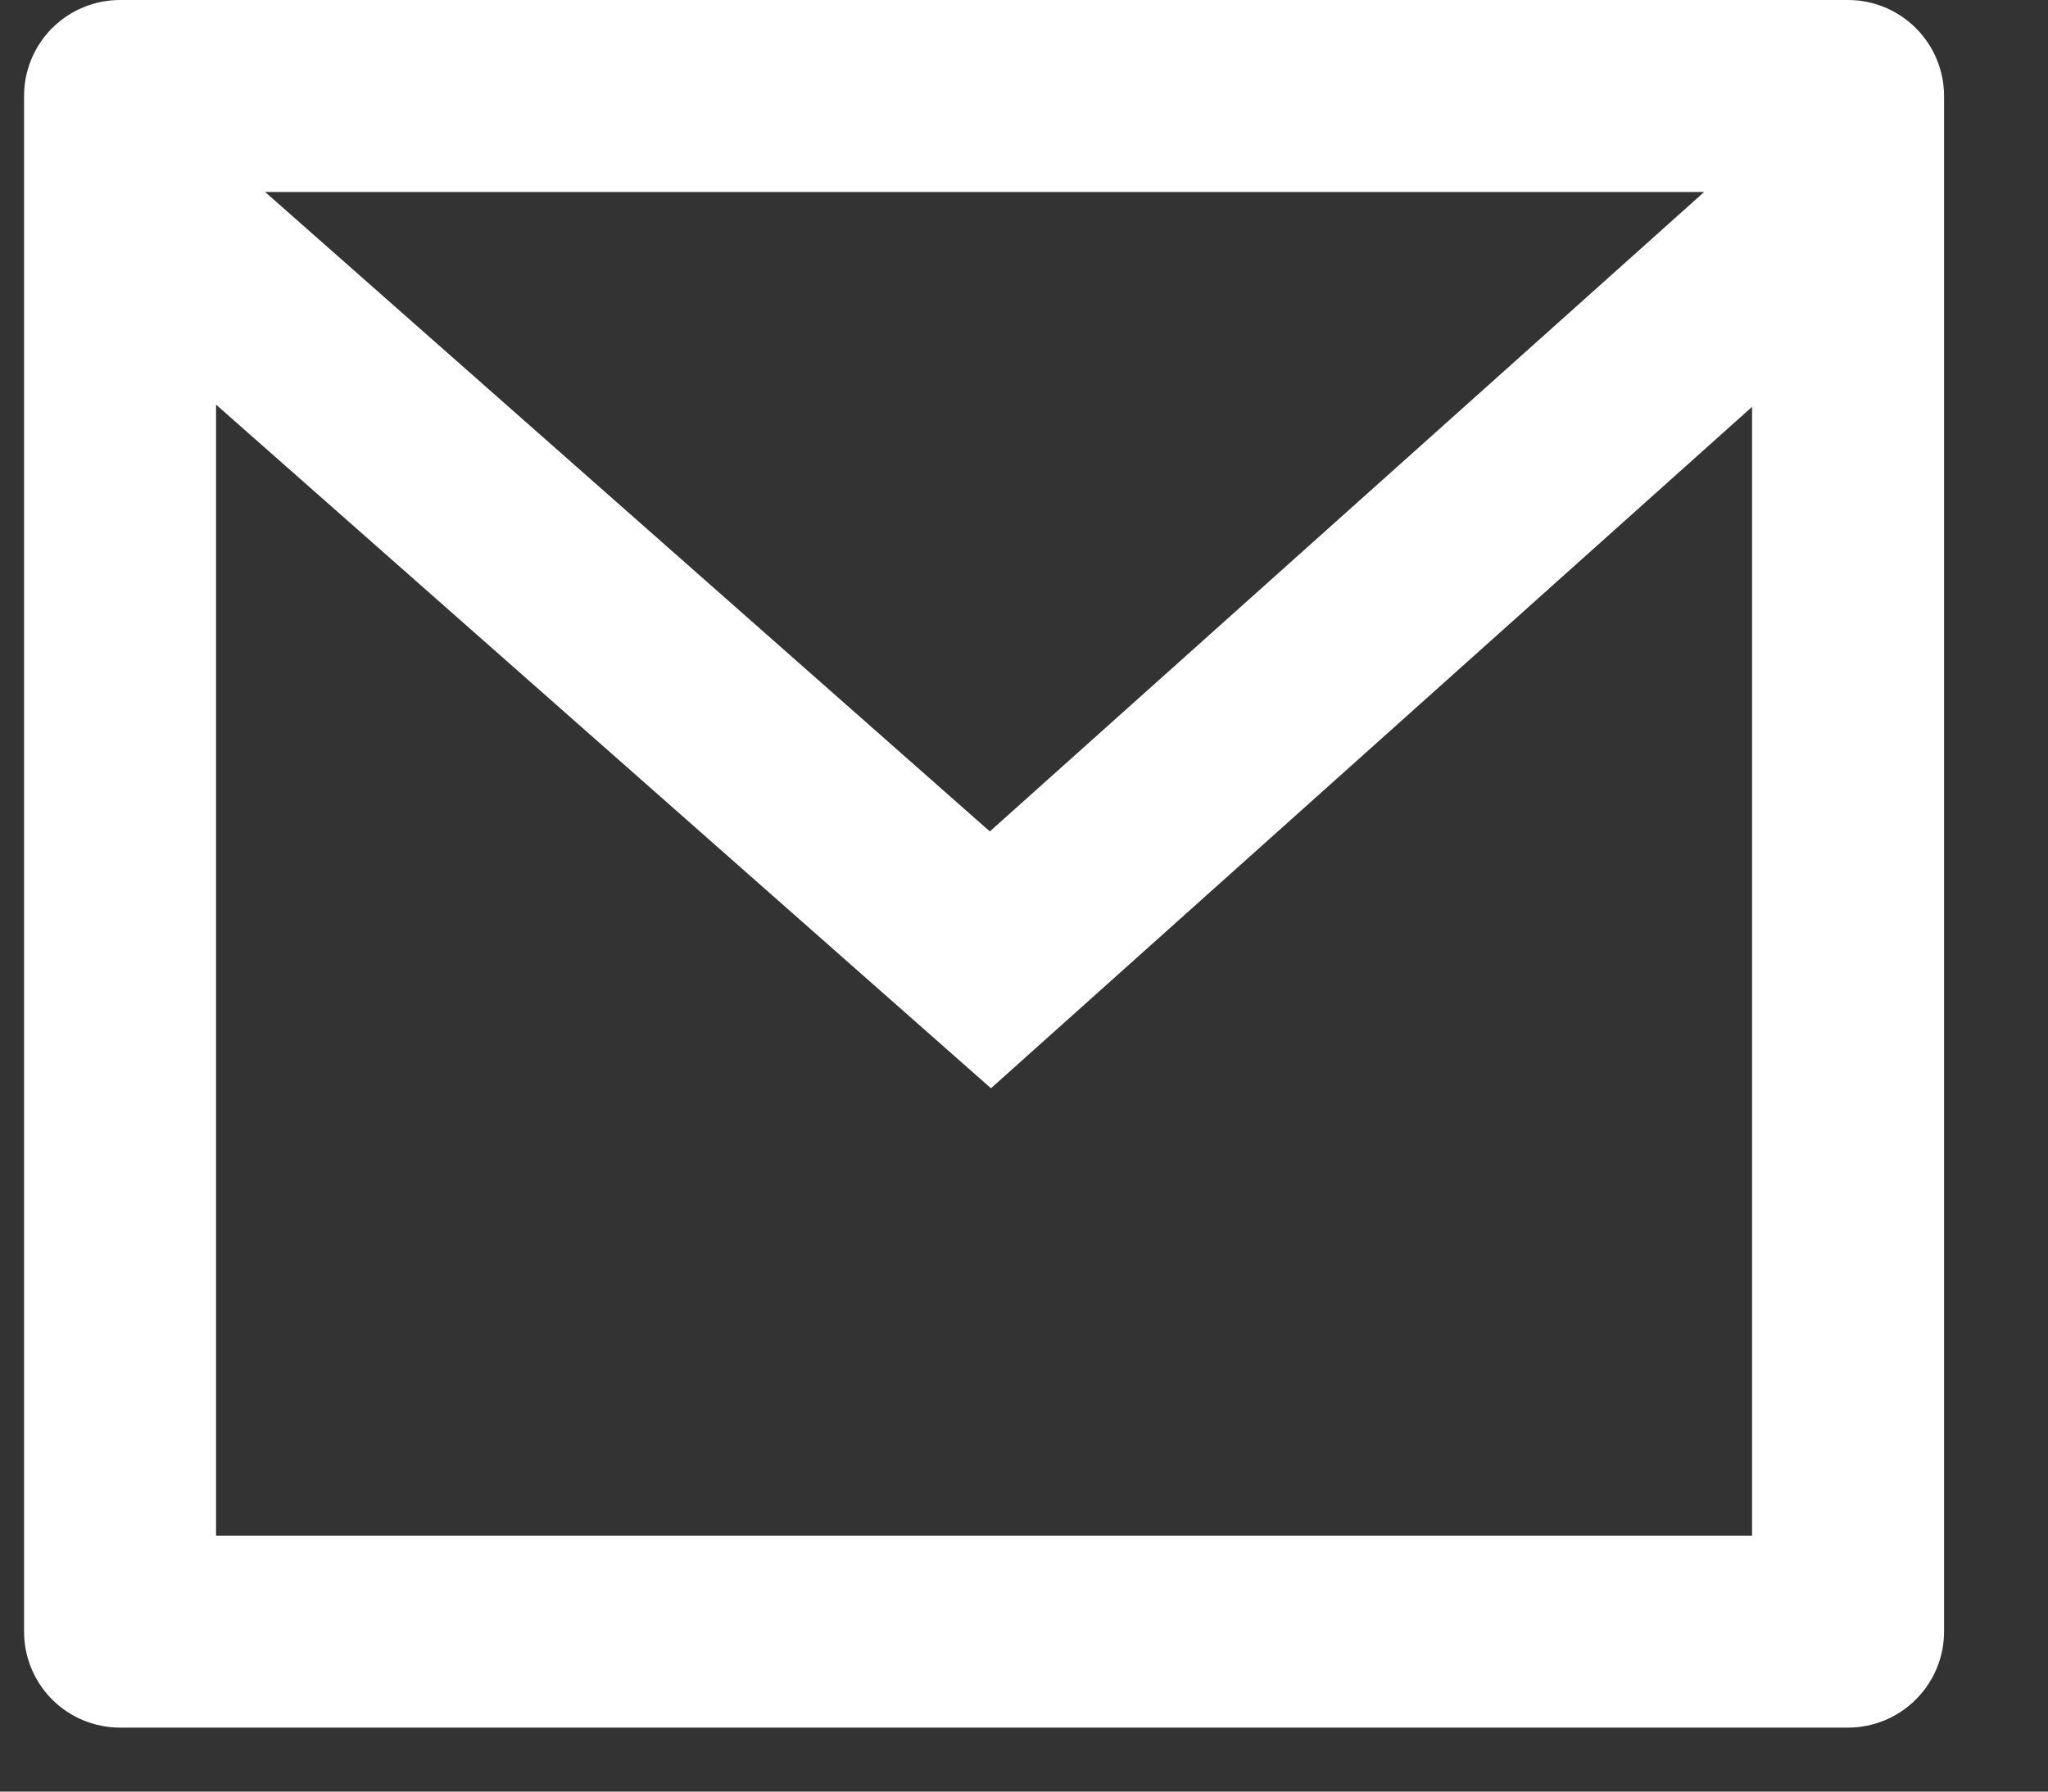
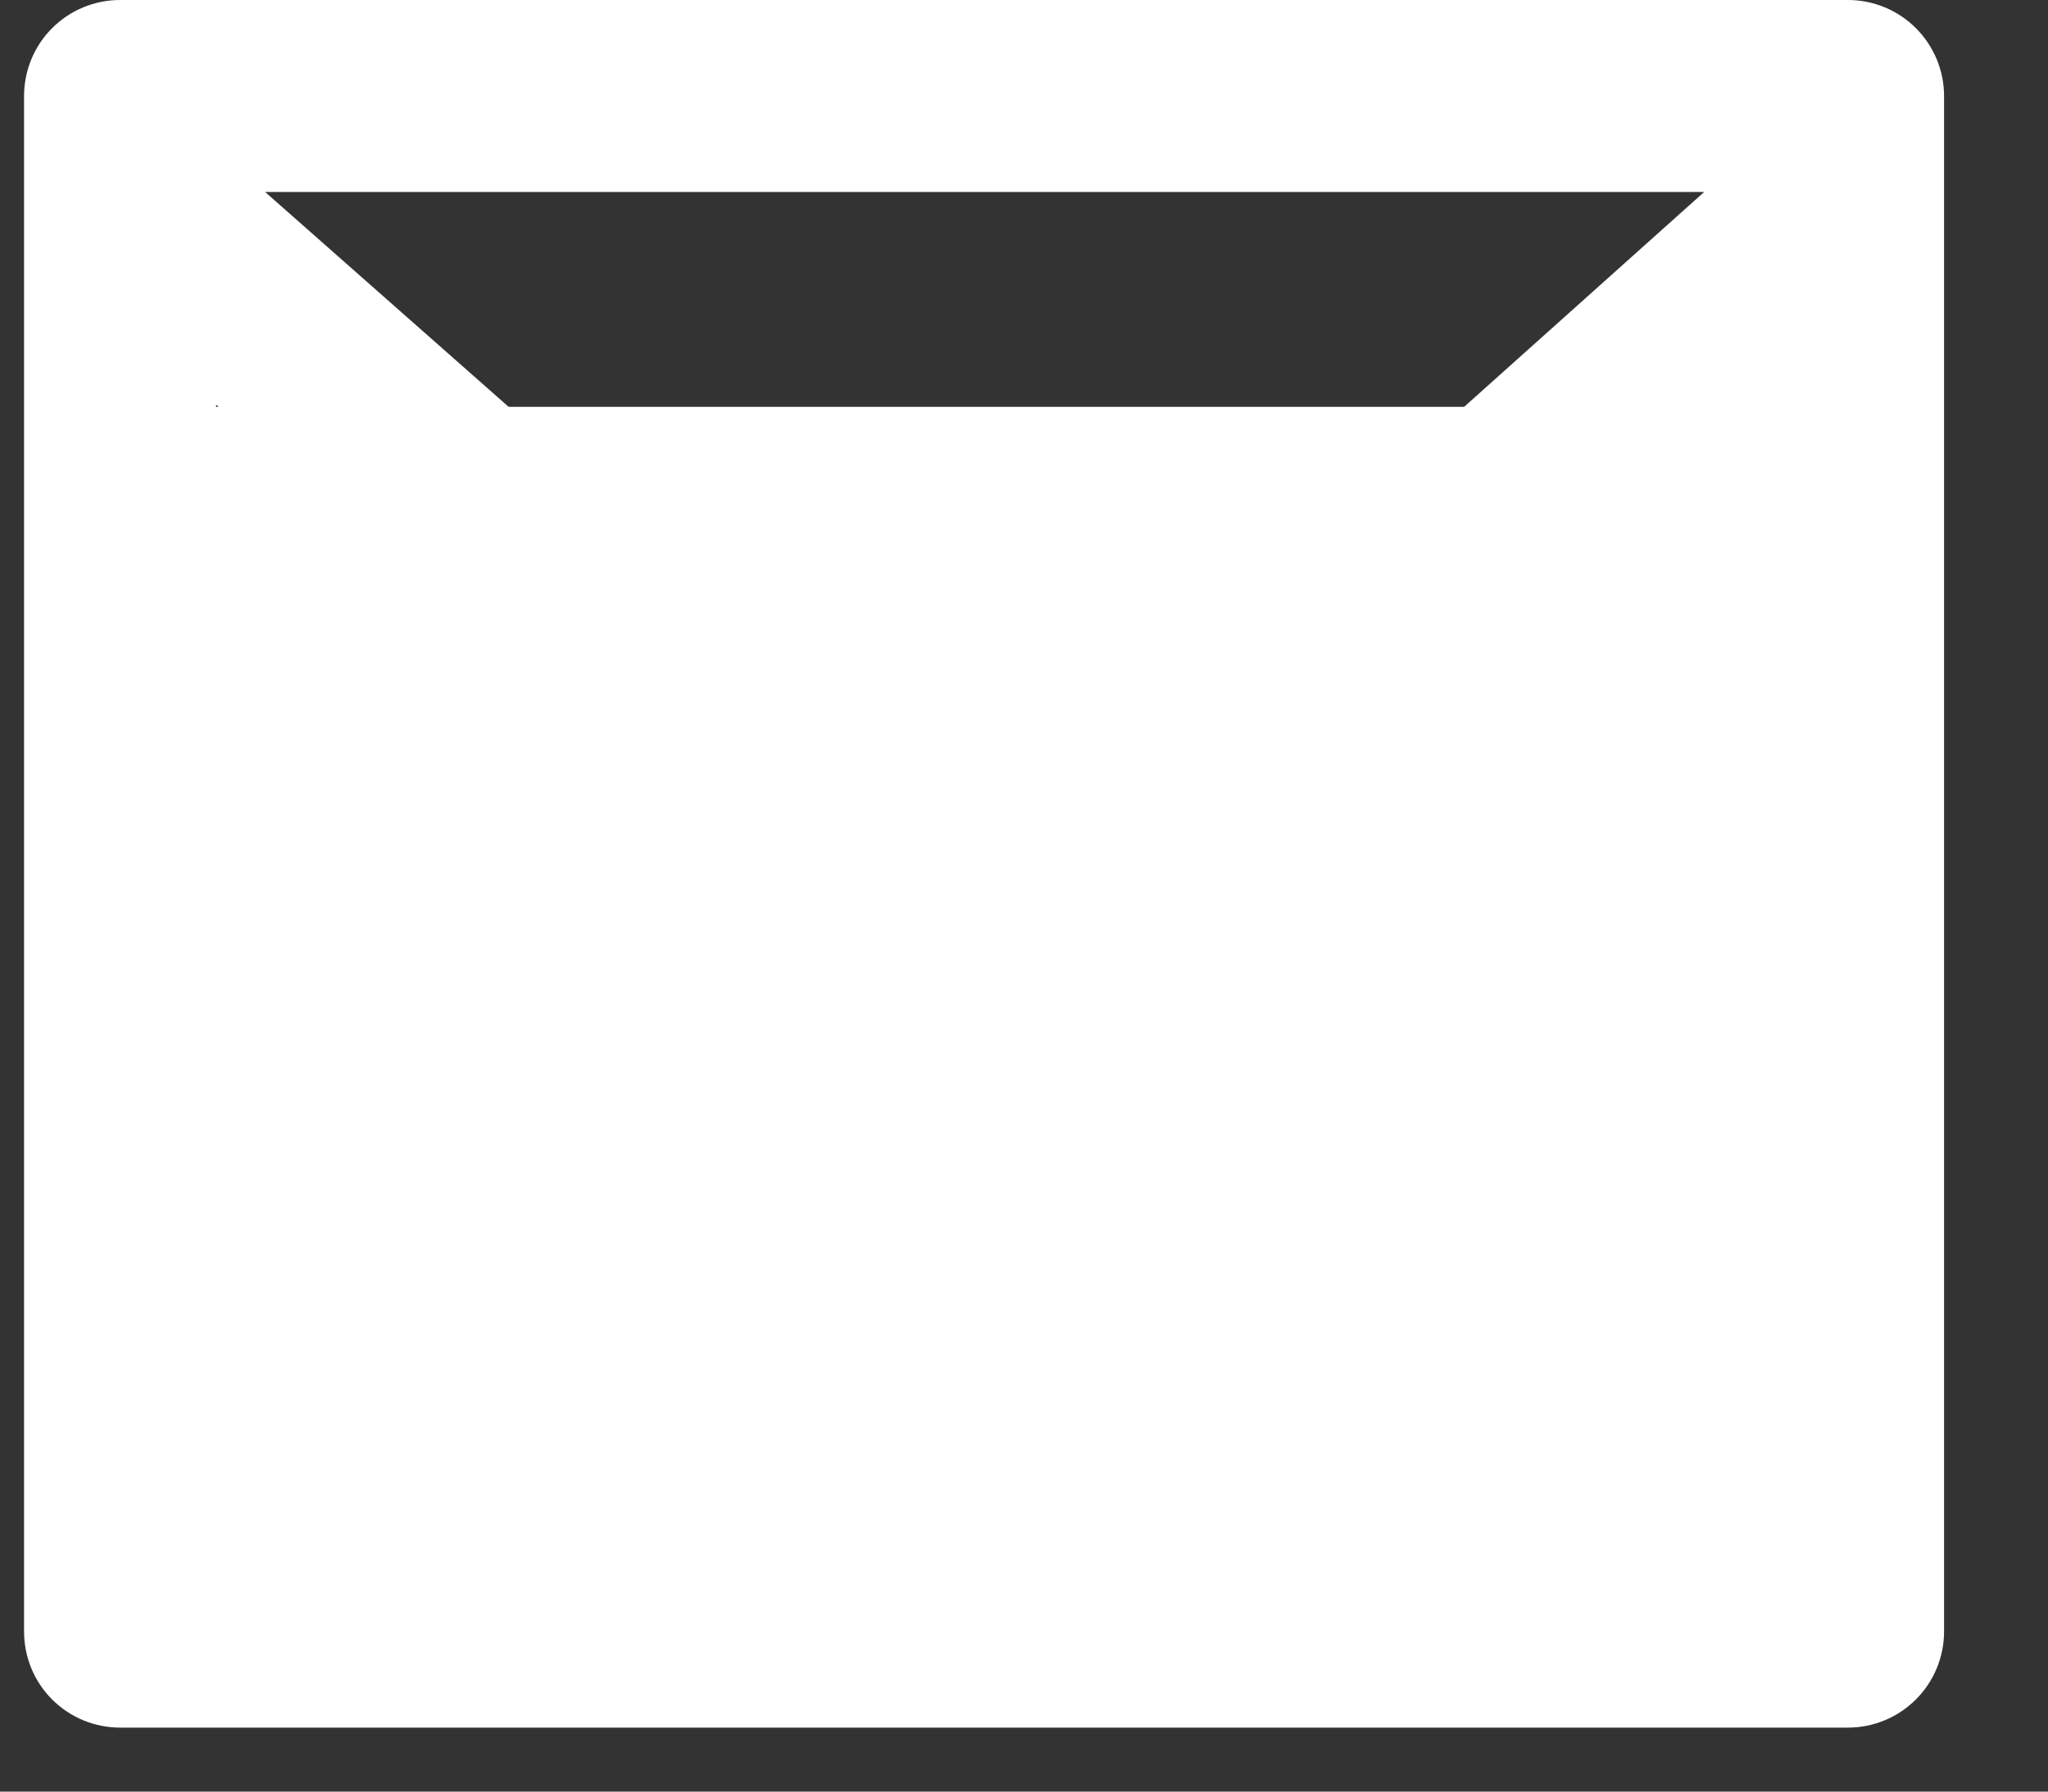
<svg xmlns="http://www.w3.org/2000/svg" width="16" height="14" viewBox="0 0 16 14" fill="none">
  <rect x="0" y="0" width="16" height="14" fill="#333333" stroke="none" />
-   <path d="M0.938 0H14.438C14.636 0 14.827 0.079 14.968 0.22C15.108 0.36 15.188 0.551 15.188 0.75V12.75C15.188 12.949 15.108 13.14 14.968 13.28C14.827 13.421 14.636 13.5 14.438 13.5H0.938C0.739 13.5 0.548 13.421 0.407 13.28C0.267 13.14 0.188 12.949 0.188 12.75V0.75C0.188 0.551 0.267 0.36 0.407 0.22C0.548 0.079 0.739 0 0.938 0ZM13.688 3.179L7.742 8.504L1.688 3.162V12H13.688V3.179ZM2.071 1.5L7.733 6.497L13.314 1.5H2.071Z" fill="white" />
+   <path d="M0.938 0H14.438C14.636 0 14.827 0.079 14.968 0.22C15.108 0.36 15.188 0.551 15.188 0.75V12.75C15.188 12.949 15.108 13.14 14.968 13.28C14.827 13.421 14.636 13.5 14.438 13.5H0.938C0.739 13.5 0.548 13.421 0.407 13.28C0.267 13.14 0.188 12.949 0.188 12.75V0.75C0.188 0.551 0.267 0.36 0.407 0.22C0.548 0.079 0.739 0 0.938 0ZM13.688 3.179L7.742 8.504L1.688 3.162V12V3.179ZM2.071 1.5L7.733 6.497L13.314 1.5H2.071Z" fill="white" />
</svg>